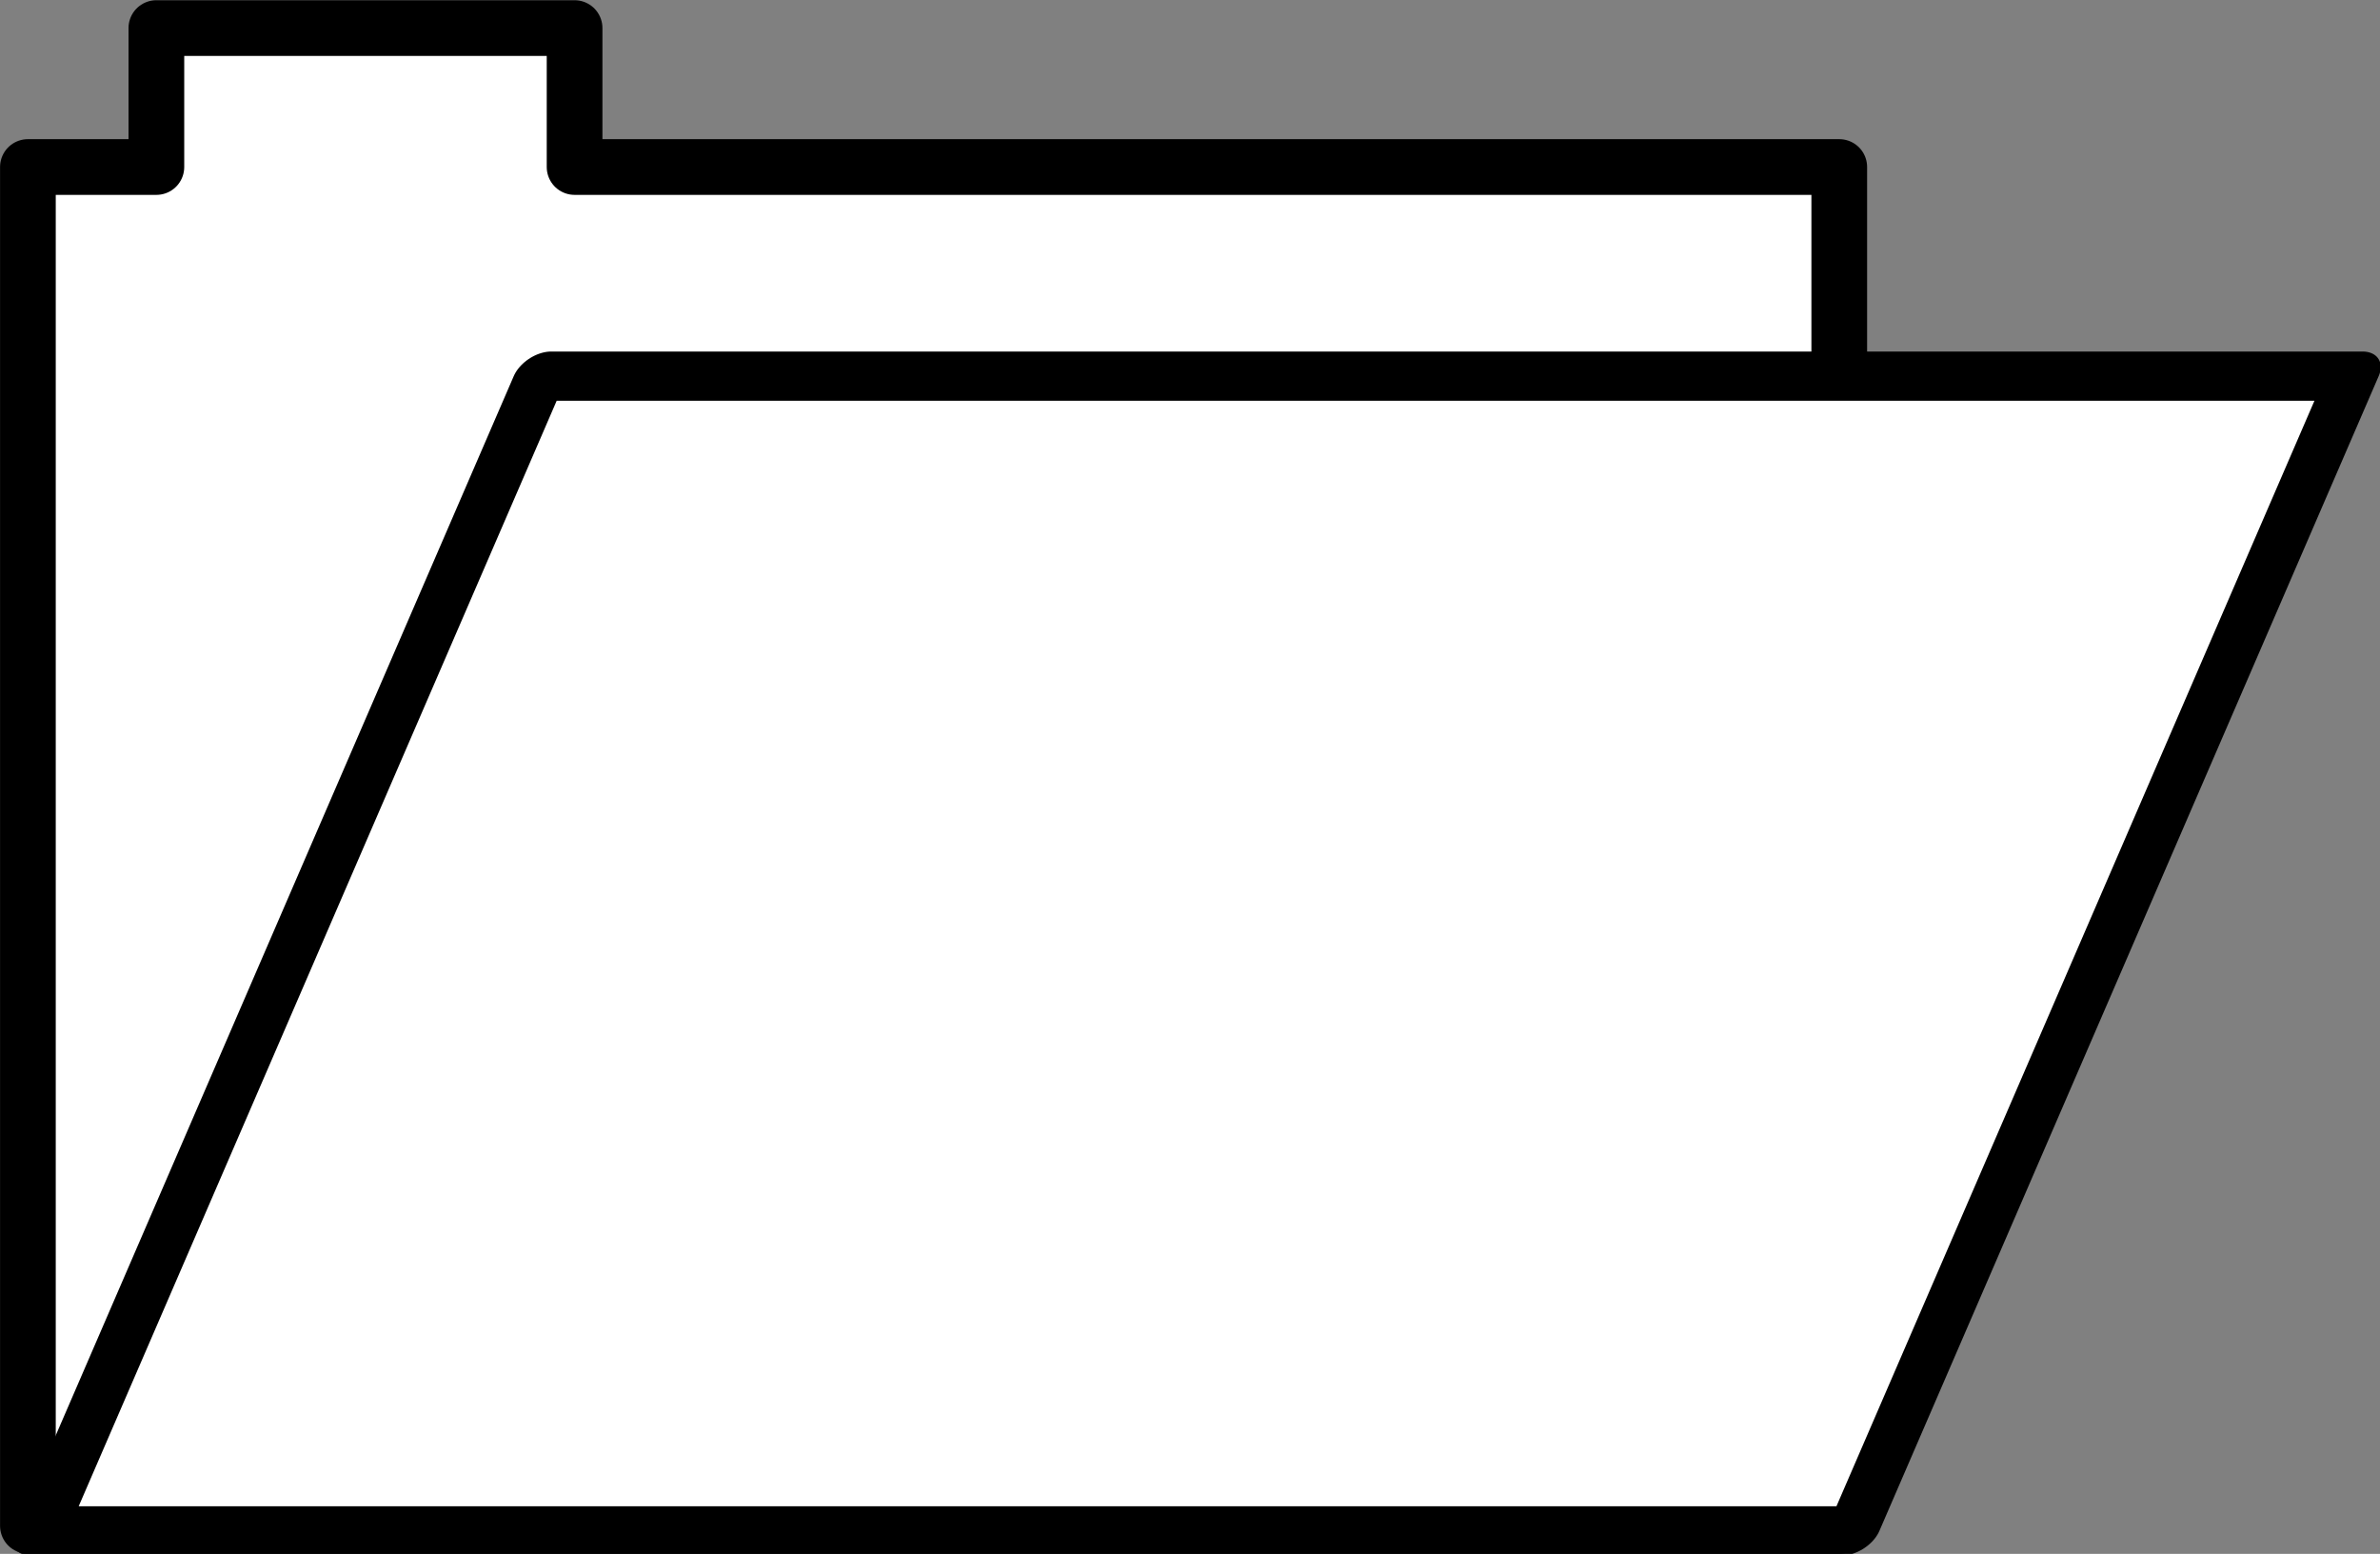
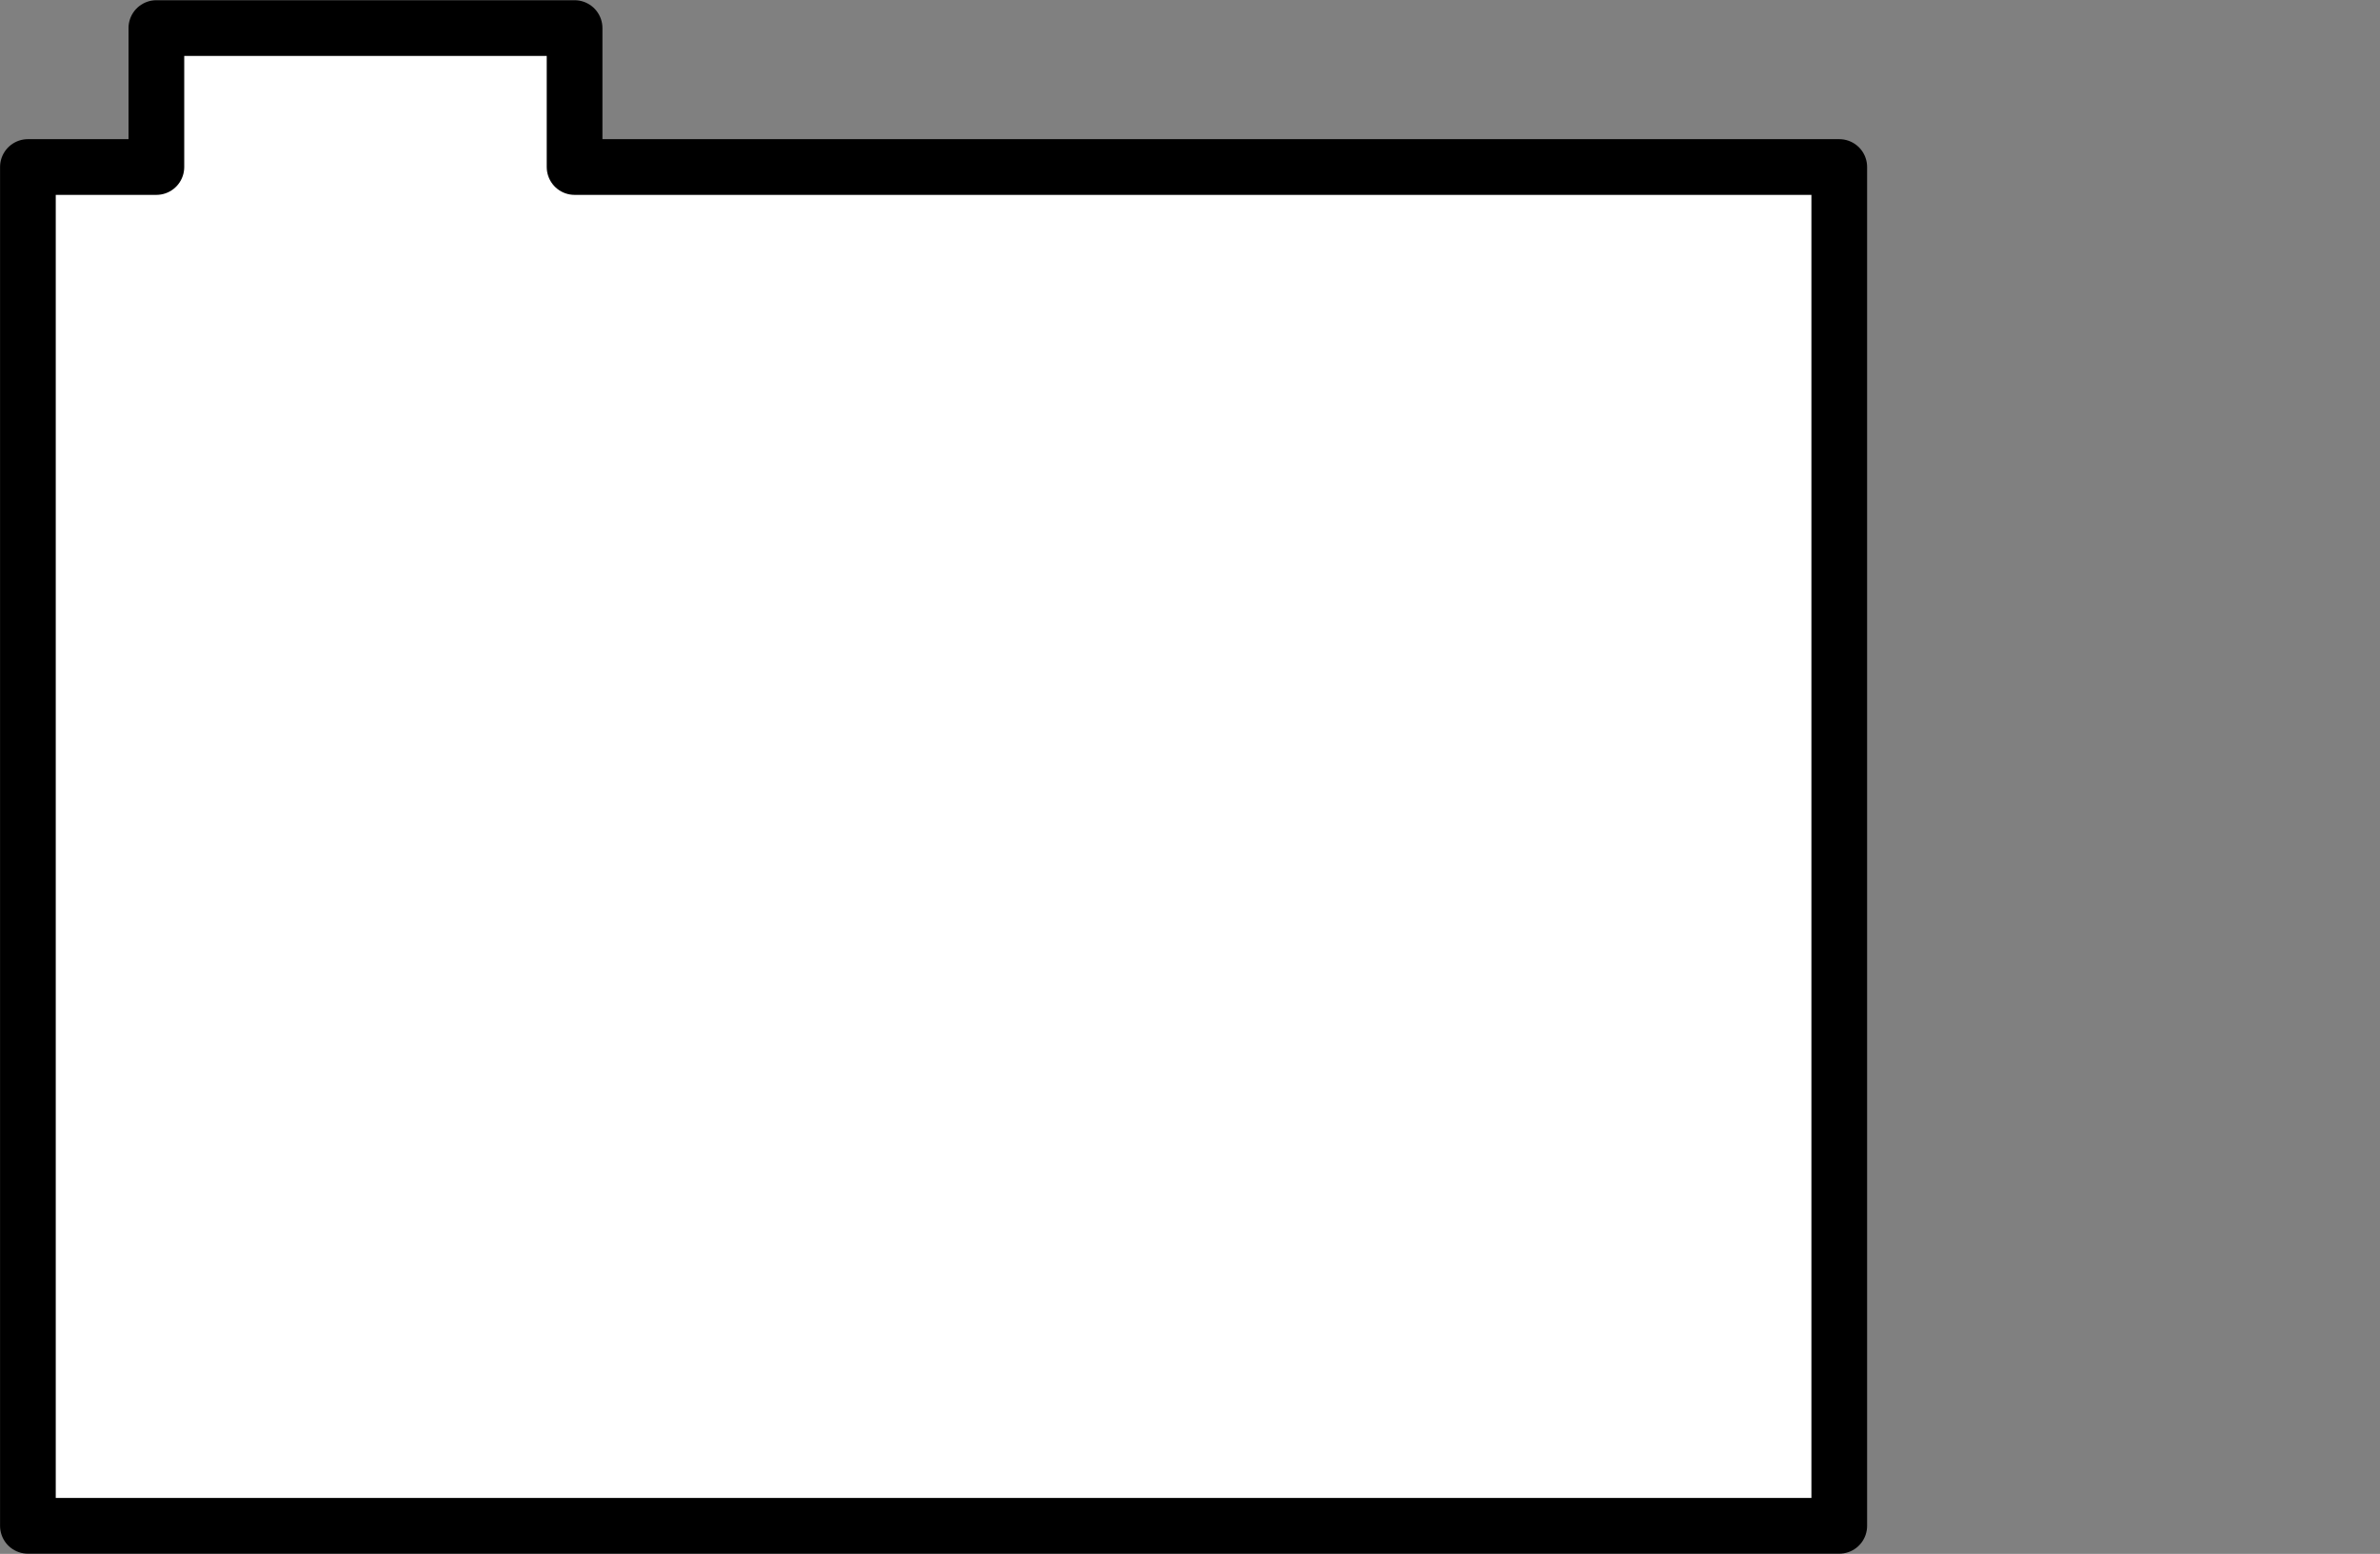
<svg xmlns="http://www.w3.org/2000/svg" xmlns:ns1="http://www.inkscape.org/namespaces/inkscape" xmlns:ns2="http://sodipodi.sourceforge.net/DTD/sodipodi-0.dtd" height="104.594" id="svg1468" ns1:version="0.48.2 r9819" ns2:docname="folder_icon_2.svg" ns2:version="0.32" version="1.0" width="160.238" x="0" y="0">
  <rect width="100%" height="100%" fill="#808080" stroke="none" />
  <ns2:namedview bordercolor="#666666" borderopacity="1.0" id="base" ns1:current-layer="svg1468" ns1:cx="78.924" ns1:cy="51.17125" ns1:pageopacity="0.0" ns1:pageshadow="2" ns1:window-height="510" ns1:window-width="704" ns1:window-x="132" ns1:window-y="132" ns1:zoom="1.8346667" pagecolor="#ffffff" showgrid="false" fit-margin-top="0" fit-margin-left="0" fit-margin-right="0" fit-margin-bottom="0" ns1:window-maximized="0" />
  <defs id="defs1470" />
  <g id="layer1" transform="translate(-14.826,-40.328)">
    <g id="g2344" transform="translate(-172.924,-363.735)">
      <path d="m 198.279,405.953 0,9.352 -8.65,0 0,91.465 121.953,0 0,-91.465 -85.147,0 0,-9.352 -28.157,0 z" id="rect2324" style="fill:#ffffff;fill-opacity:1;stroke:#000000;stroke-width:3.75;stroke-linecap:round;stroke-linejoin:round;stroke-miterlimit:4;stroke-opacity:1;stroke-dashoffset:0" ns1:connector-curvature="0" />
-       <rect height="84.672" id="rect2328" style="fill:#ffffff;fill-opacity:1;stroke:#000000;stroke-width:3.608;stroke-linecap:round;stroke-linejoin:round;stroke-miterlimit:4;stroke-opacity:1;stroke-dasharray:none;stroke-dashoffset:0" transform="matrix(1,0,-0.397,0.918,0,0)" width="121.953" x="409.833" y="467.735" />
    </g>
  </g>
</svg>